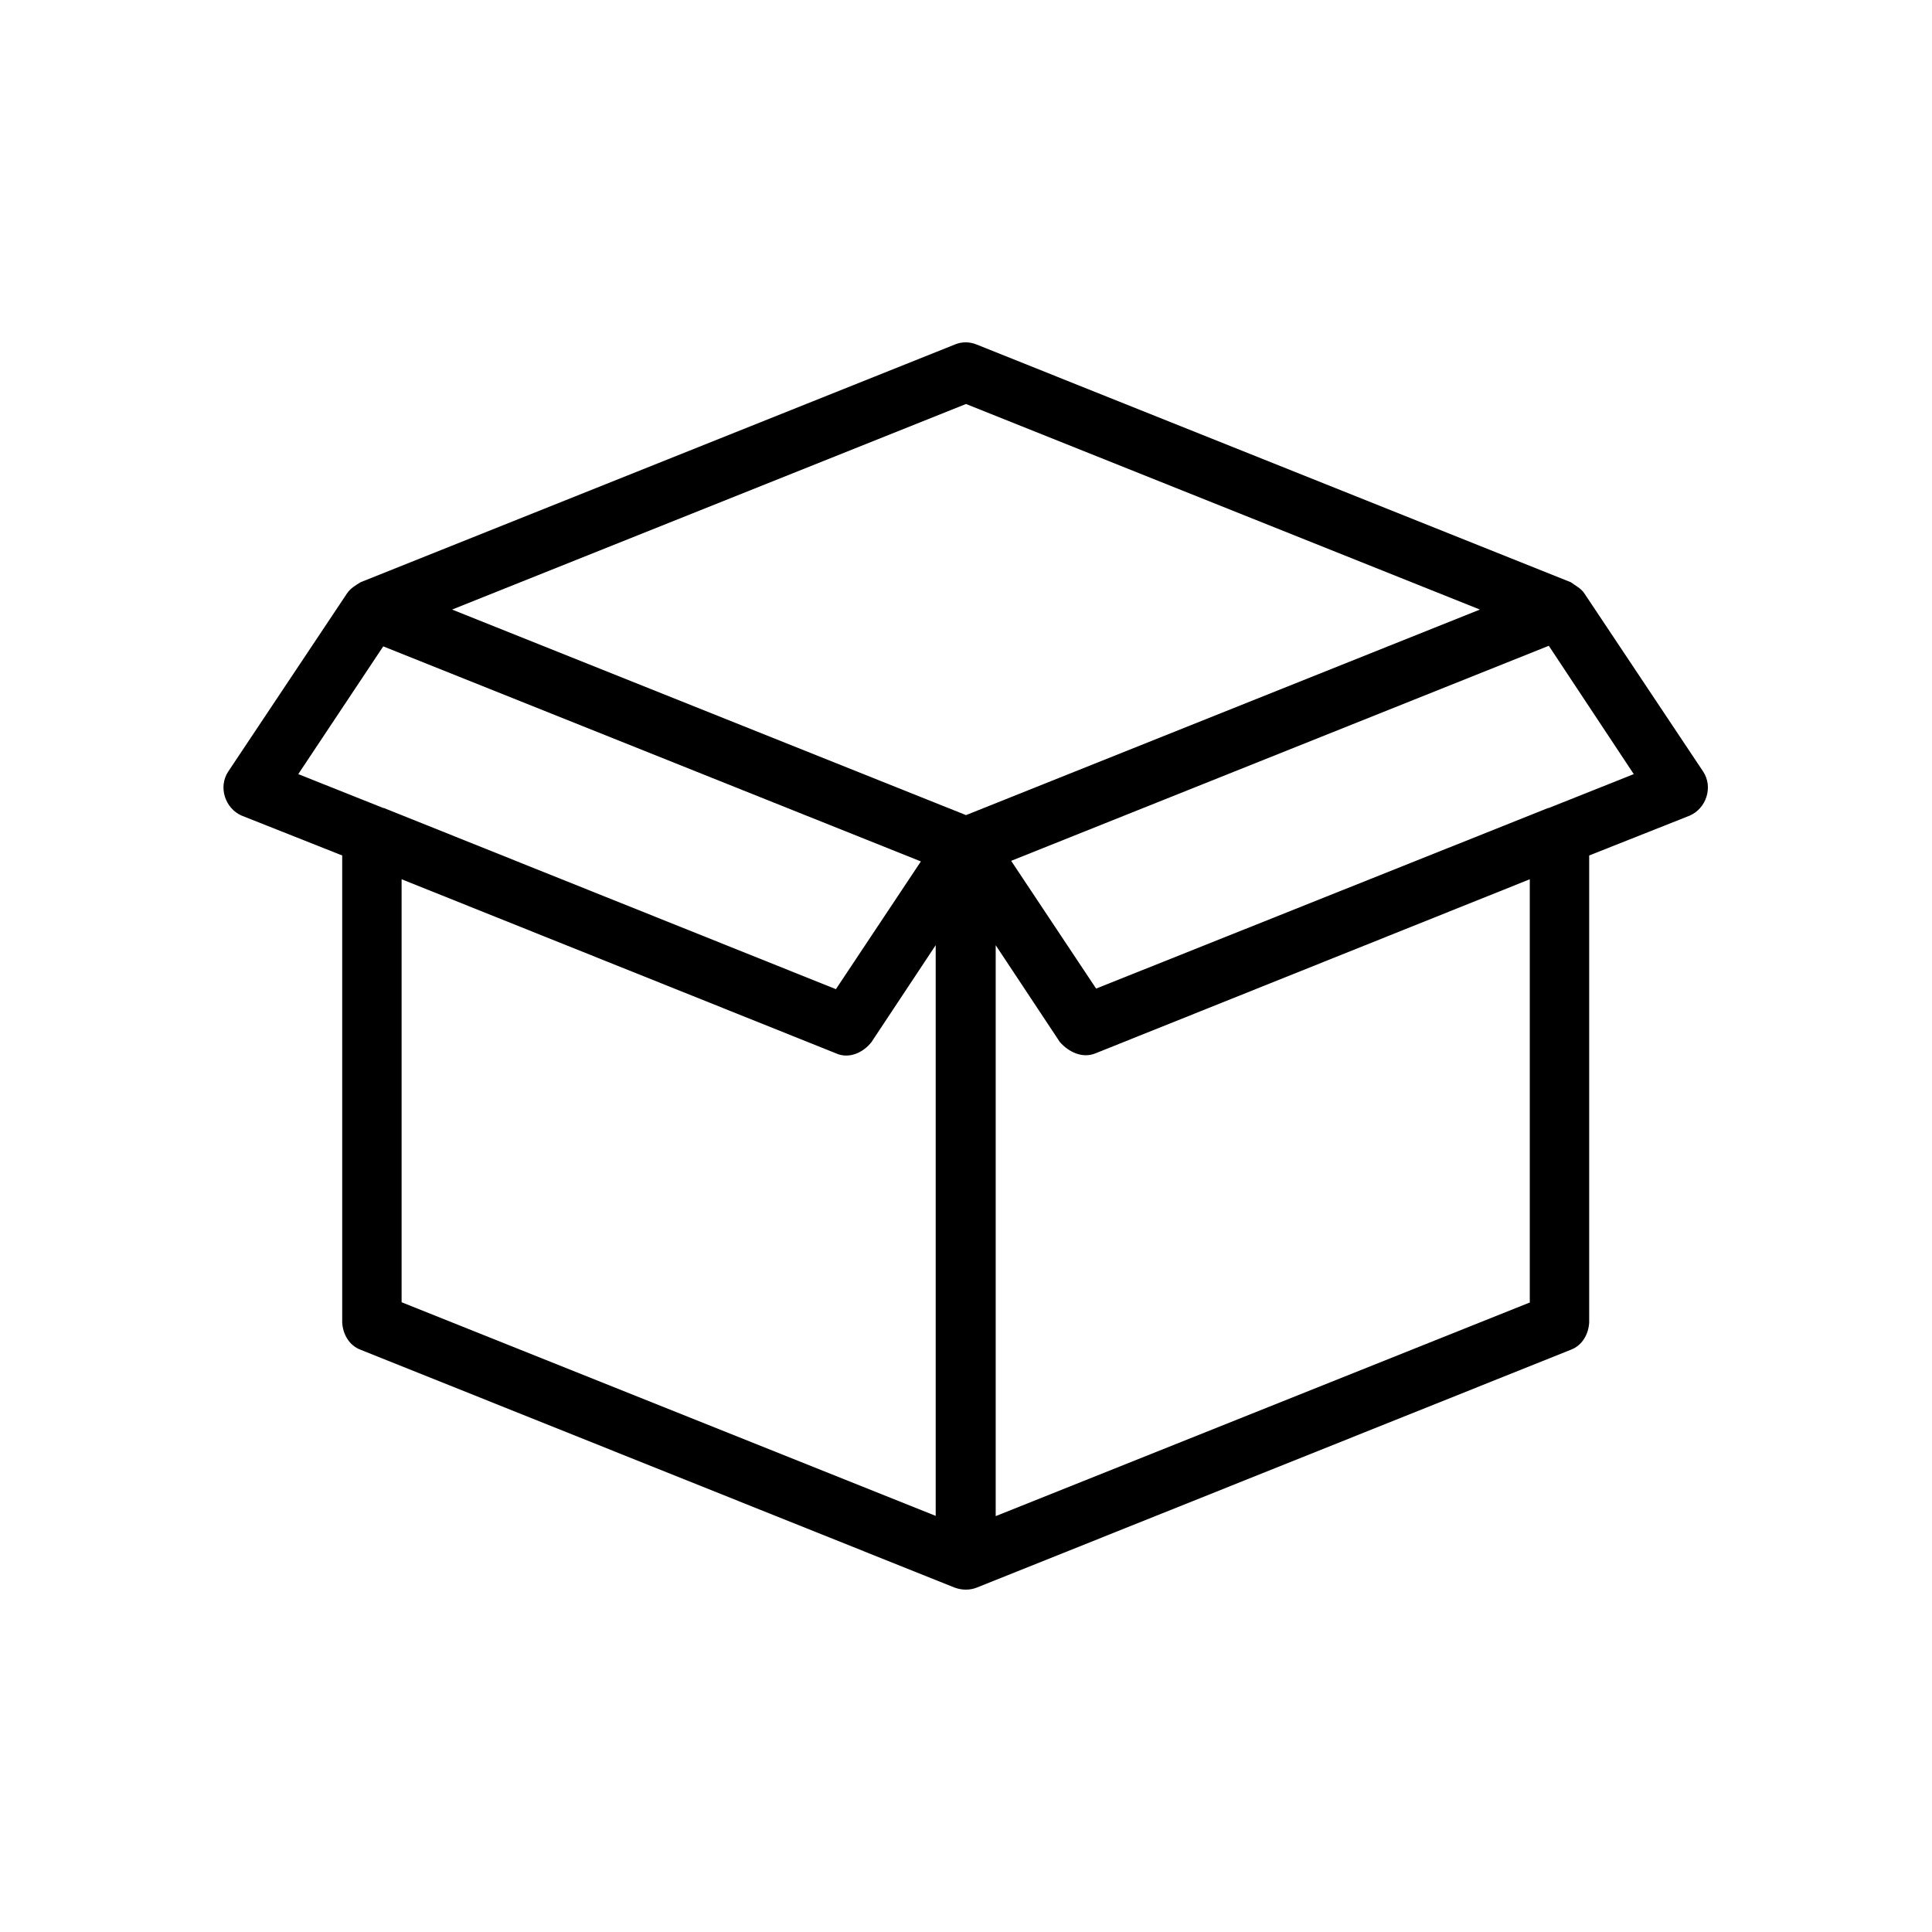
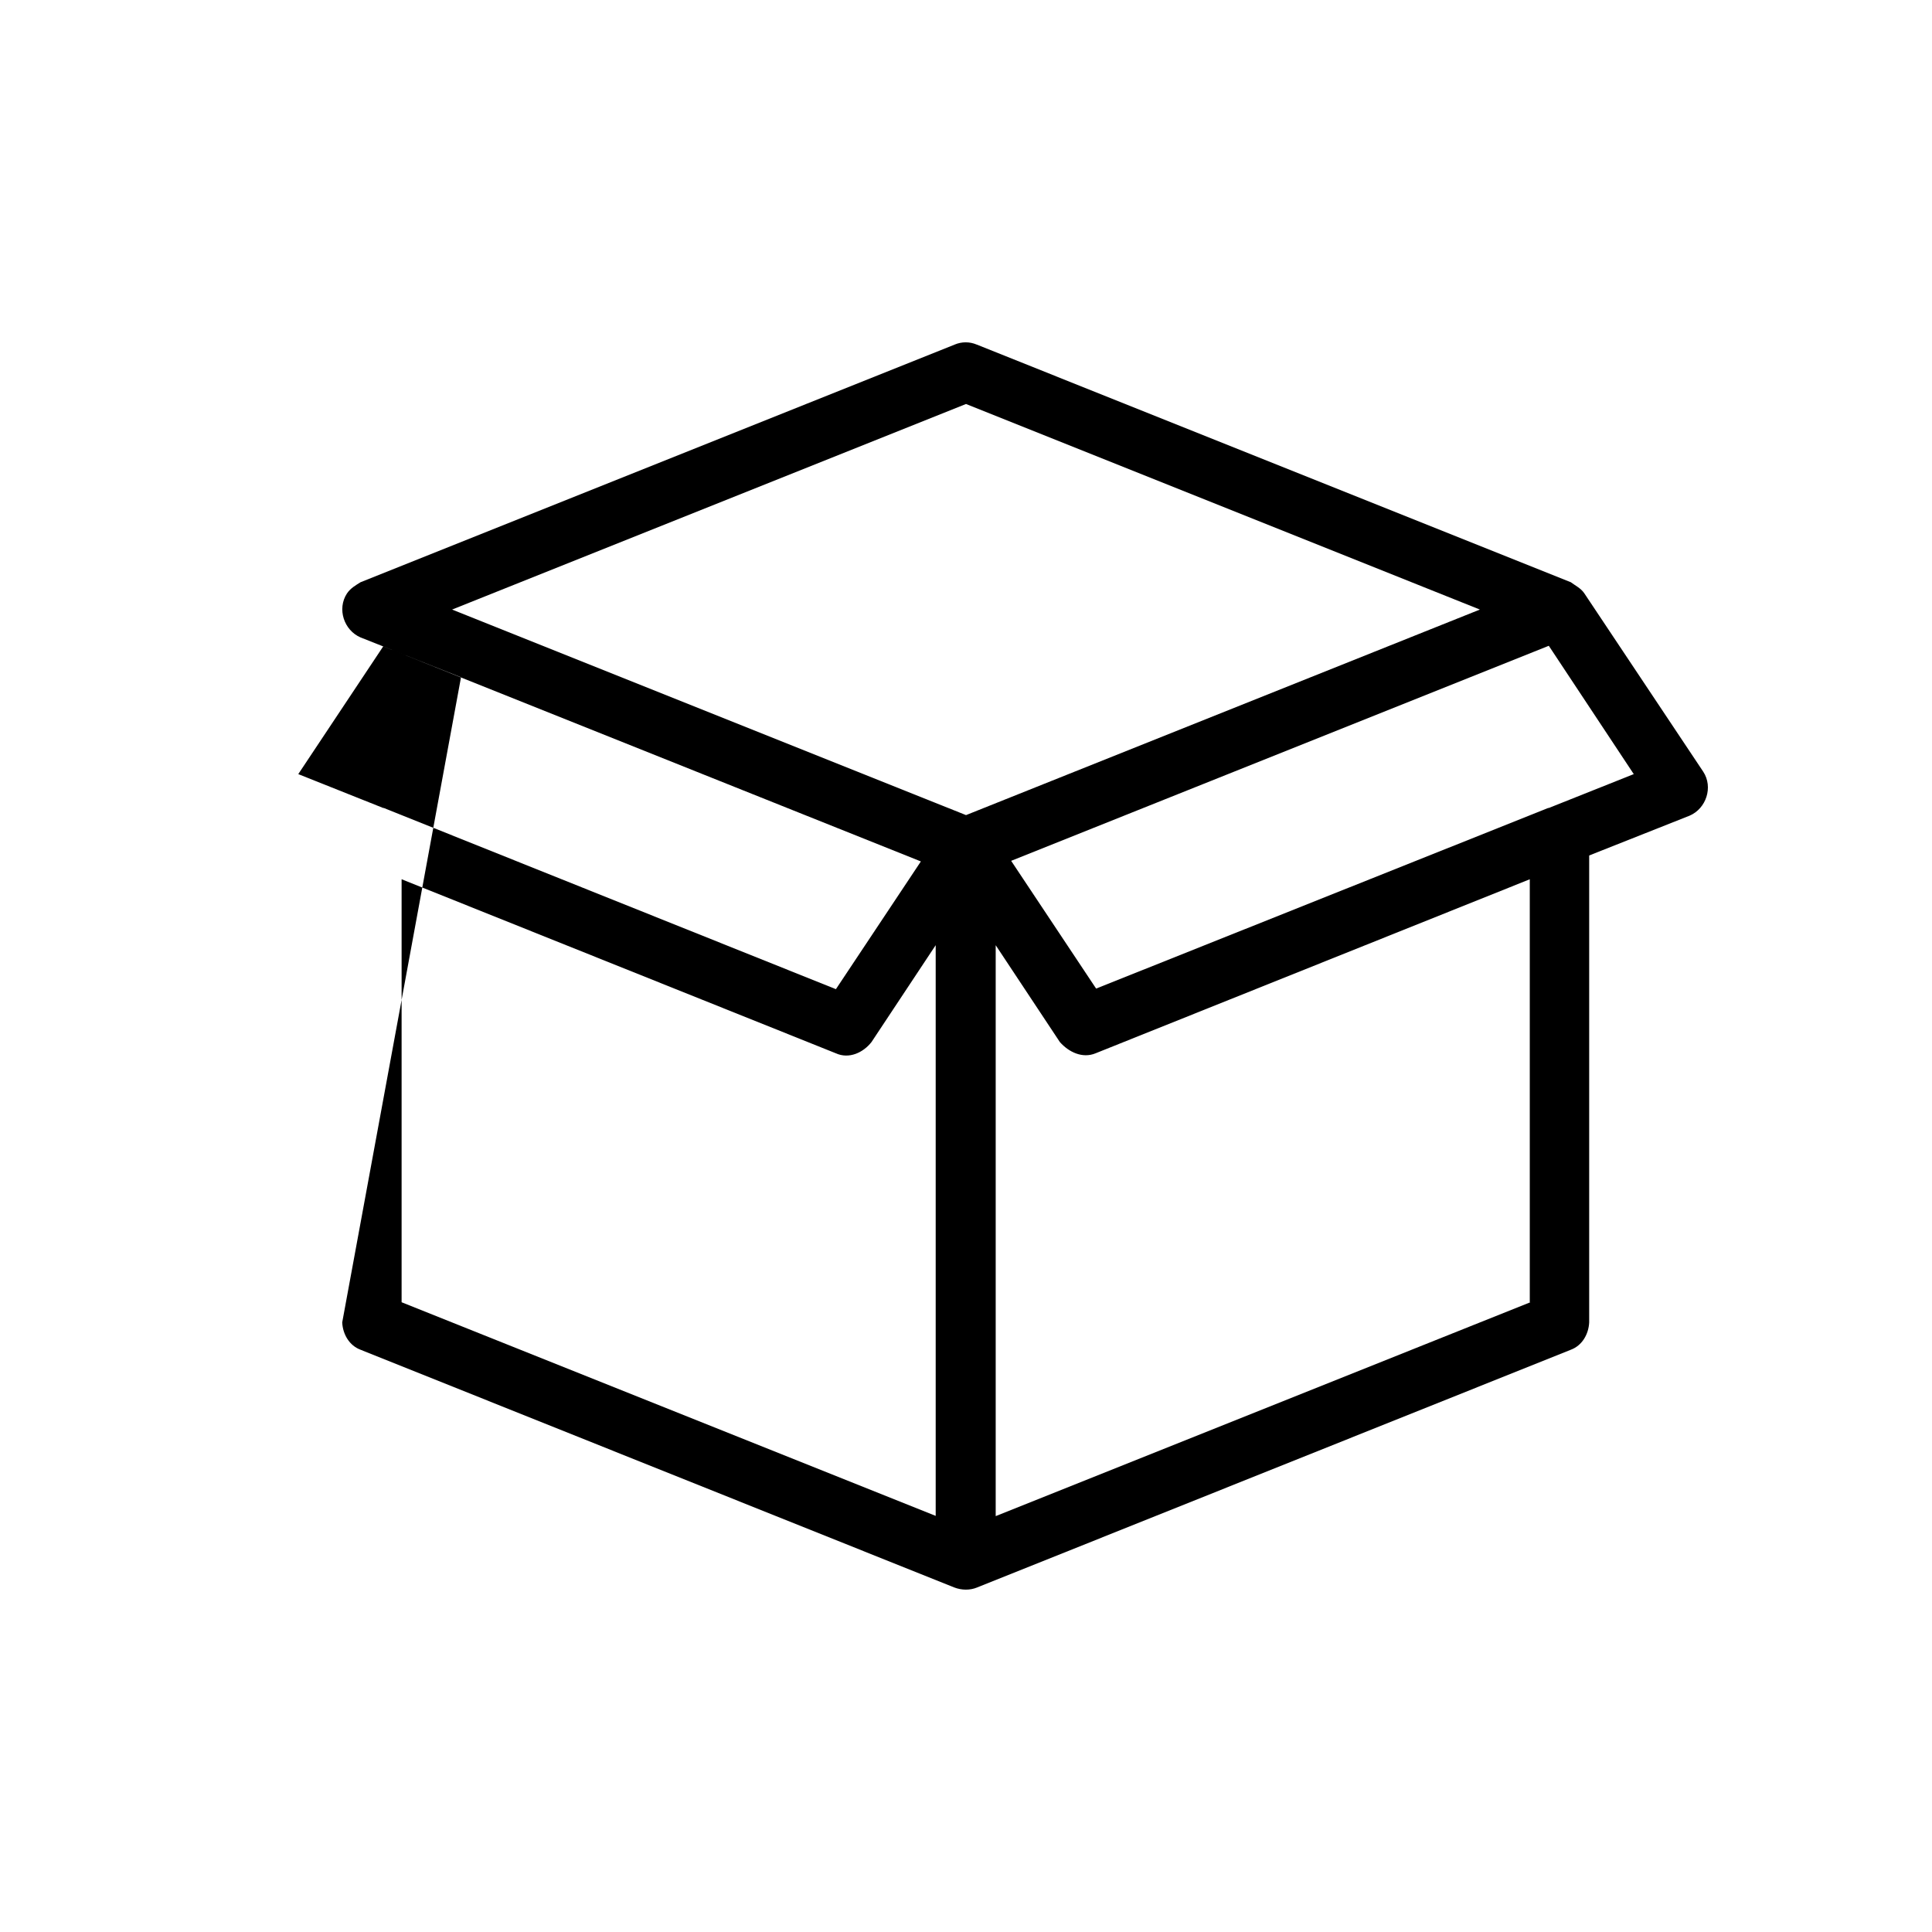
<svg xmlns="http://www.w3.org/2000/svg" fill="#000000" width="800px" height="800px" version="1.1" viewBox="144 144 512 512">
-   <path d="m234.69 494.46c0.156 3.148 1.891 6.141 4.879 7.242l157.28 62.977c2.047 0.789 4.25 0.789 6.141 0l157.28-62.977c2.992-1.102 4.723-4.094 4.879-7.242v-123.75l26.609-10.547c4.41-1.891 6.297-7.559 3.621-11.652l-31.488-47.23c-0.945-1.418-2.363-2.047-3.621-2.992l-157.44-62.977c-1.891-0.789-3.938-0.789-5.824 0l-157.44 62.977c-1.258 0.789-2.676 1.574-3.621 2.992l-31.488 47.23c-2.676 4.094-0.789 9.762 3.621 11.652l26.609 10.547zm157.44 51.328-141.7-56.68v-112.1l115.09 46.129c3.465 1.574 7.242-0.156 9.445-2.992l17.004-25.664v151.3zm157.44-56.68-141.7 56.68v-151.3l17.004 25.664c2.363 2.676 5.984 4.41 9.445 2.992l115.09-46.129v112.09zm27.395-139.96-22.516 8.973h-0.156l-119.81 47.863-22.516-33.852 142.48-56.992zm-176.96-98.086 136.18 54.477-136.18 54.473-136.19-54.473zm-176.96 98.086 22.516-33.852 142.48 56.992-22.516 33.852-119.81-48.016h-0.156z" />
+   <path d="m234.69 494.46c0.156 3.148 1.891 6.141 4.879 7.242l157.28 62.977c2.047 0.789 4.25 0.789 6.141 0l157.28-62.977c2.992-1.102 4.723-4.094 4.879-7.242v-123.75l26.609-10.547c4.41-1.891 6.297-7.559 3.621-11.652l-31.488-47.23c-0.945-1.418-2.363-2.047-3.621-2.992l-157.44-62.977c-1.891-0.789-3.938-0.789-5.824 0l-157.44 62.977c-1.258 0.789-2.676 1.574-3.621 2.992c-2.676 4.094-0.789 9.762 3.621 11.652l26.609 10.547zm157.44 51.328-141.7-56.68v-112.1l115.09 46.129c3.465 1.574 7.242-0.156 9.445-2.992l17.004-25.664v151.3zm157.44-56.68-141.7 56.68v-151.3l17.004 25.664c2.363 2.676 5.984 4.41 9.445 2.992l115.09-46.129v112.09zm27.395-139.96-22.516 8.973h-0.156l-119.81 47.863-22.516-33.852 142.48-56.992zm-176.96-98.086 136.18 54.477-136.18 54.473-136.19-54.473zm-176.96 98.086 22.516-33.852 142.48 56.992-22.516 33.852-119.81-48.016h-0.156z" />
</svg>